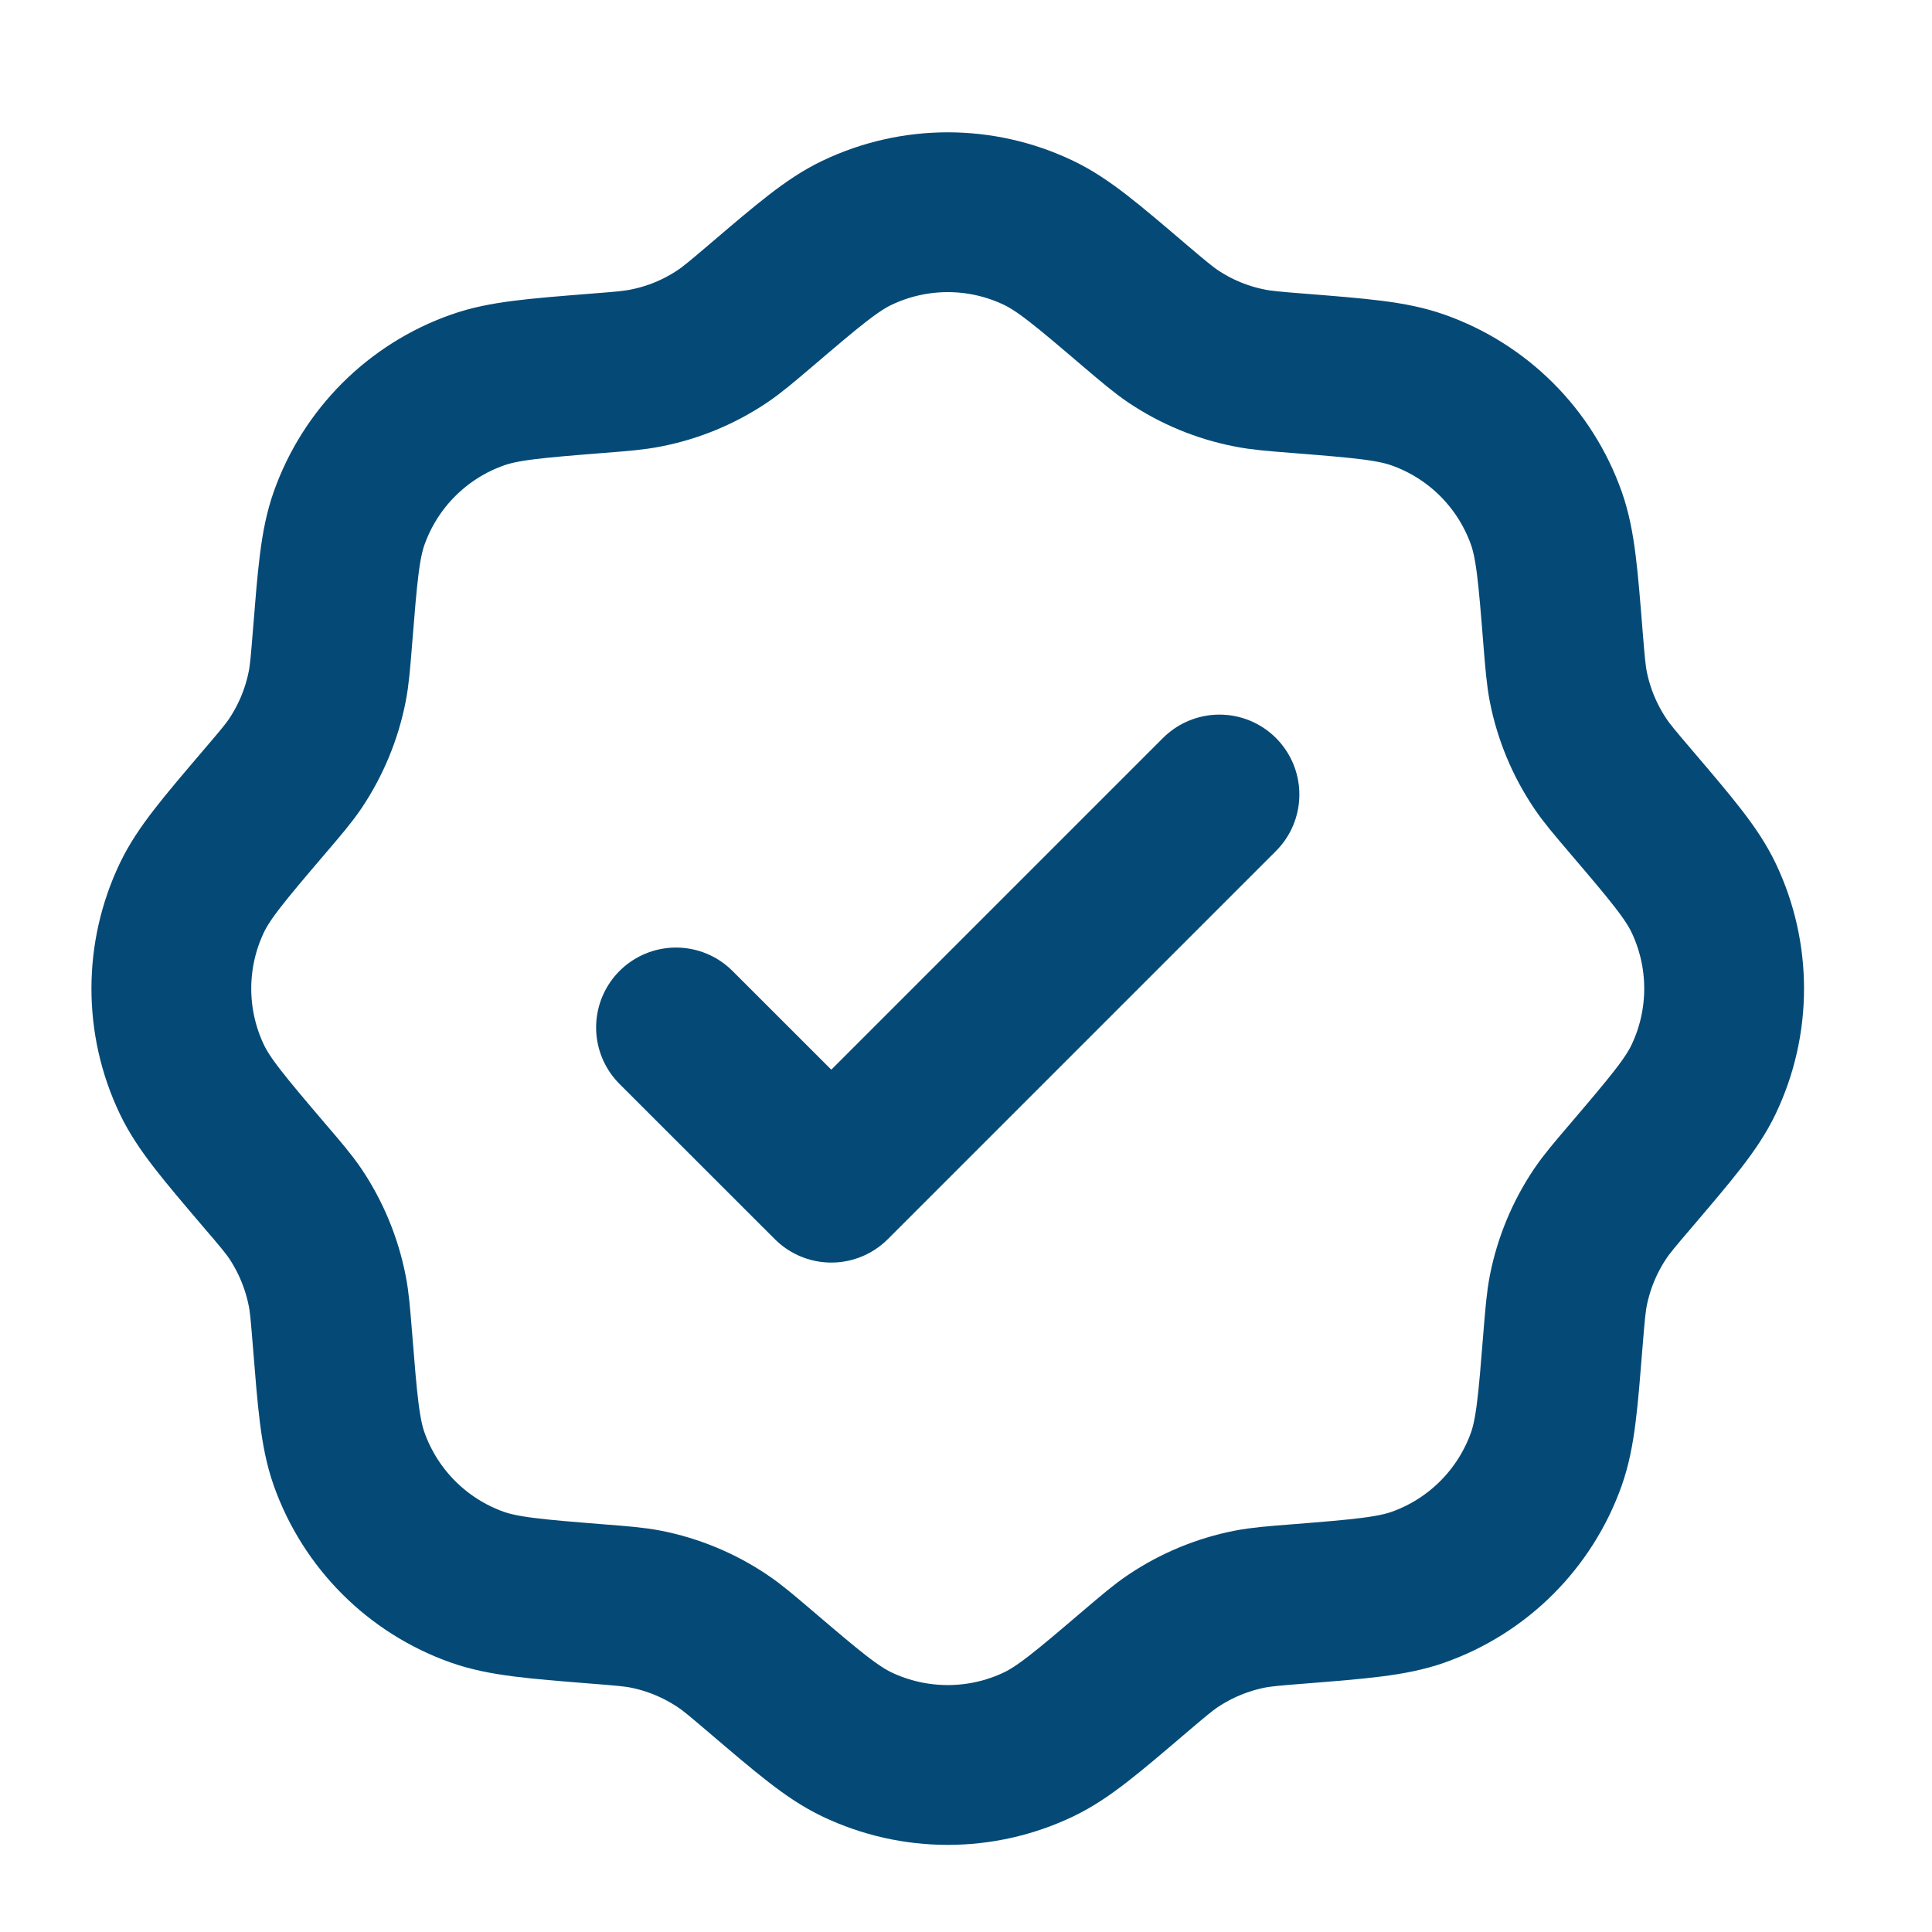
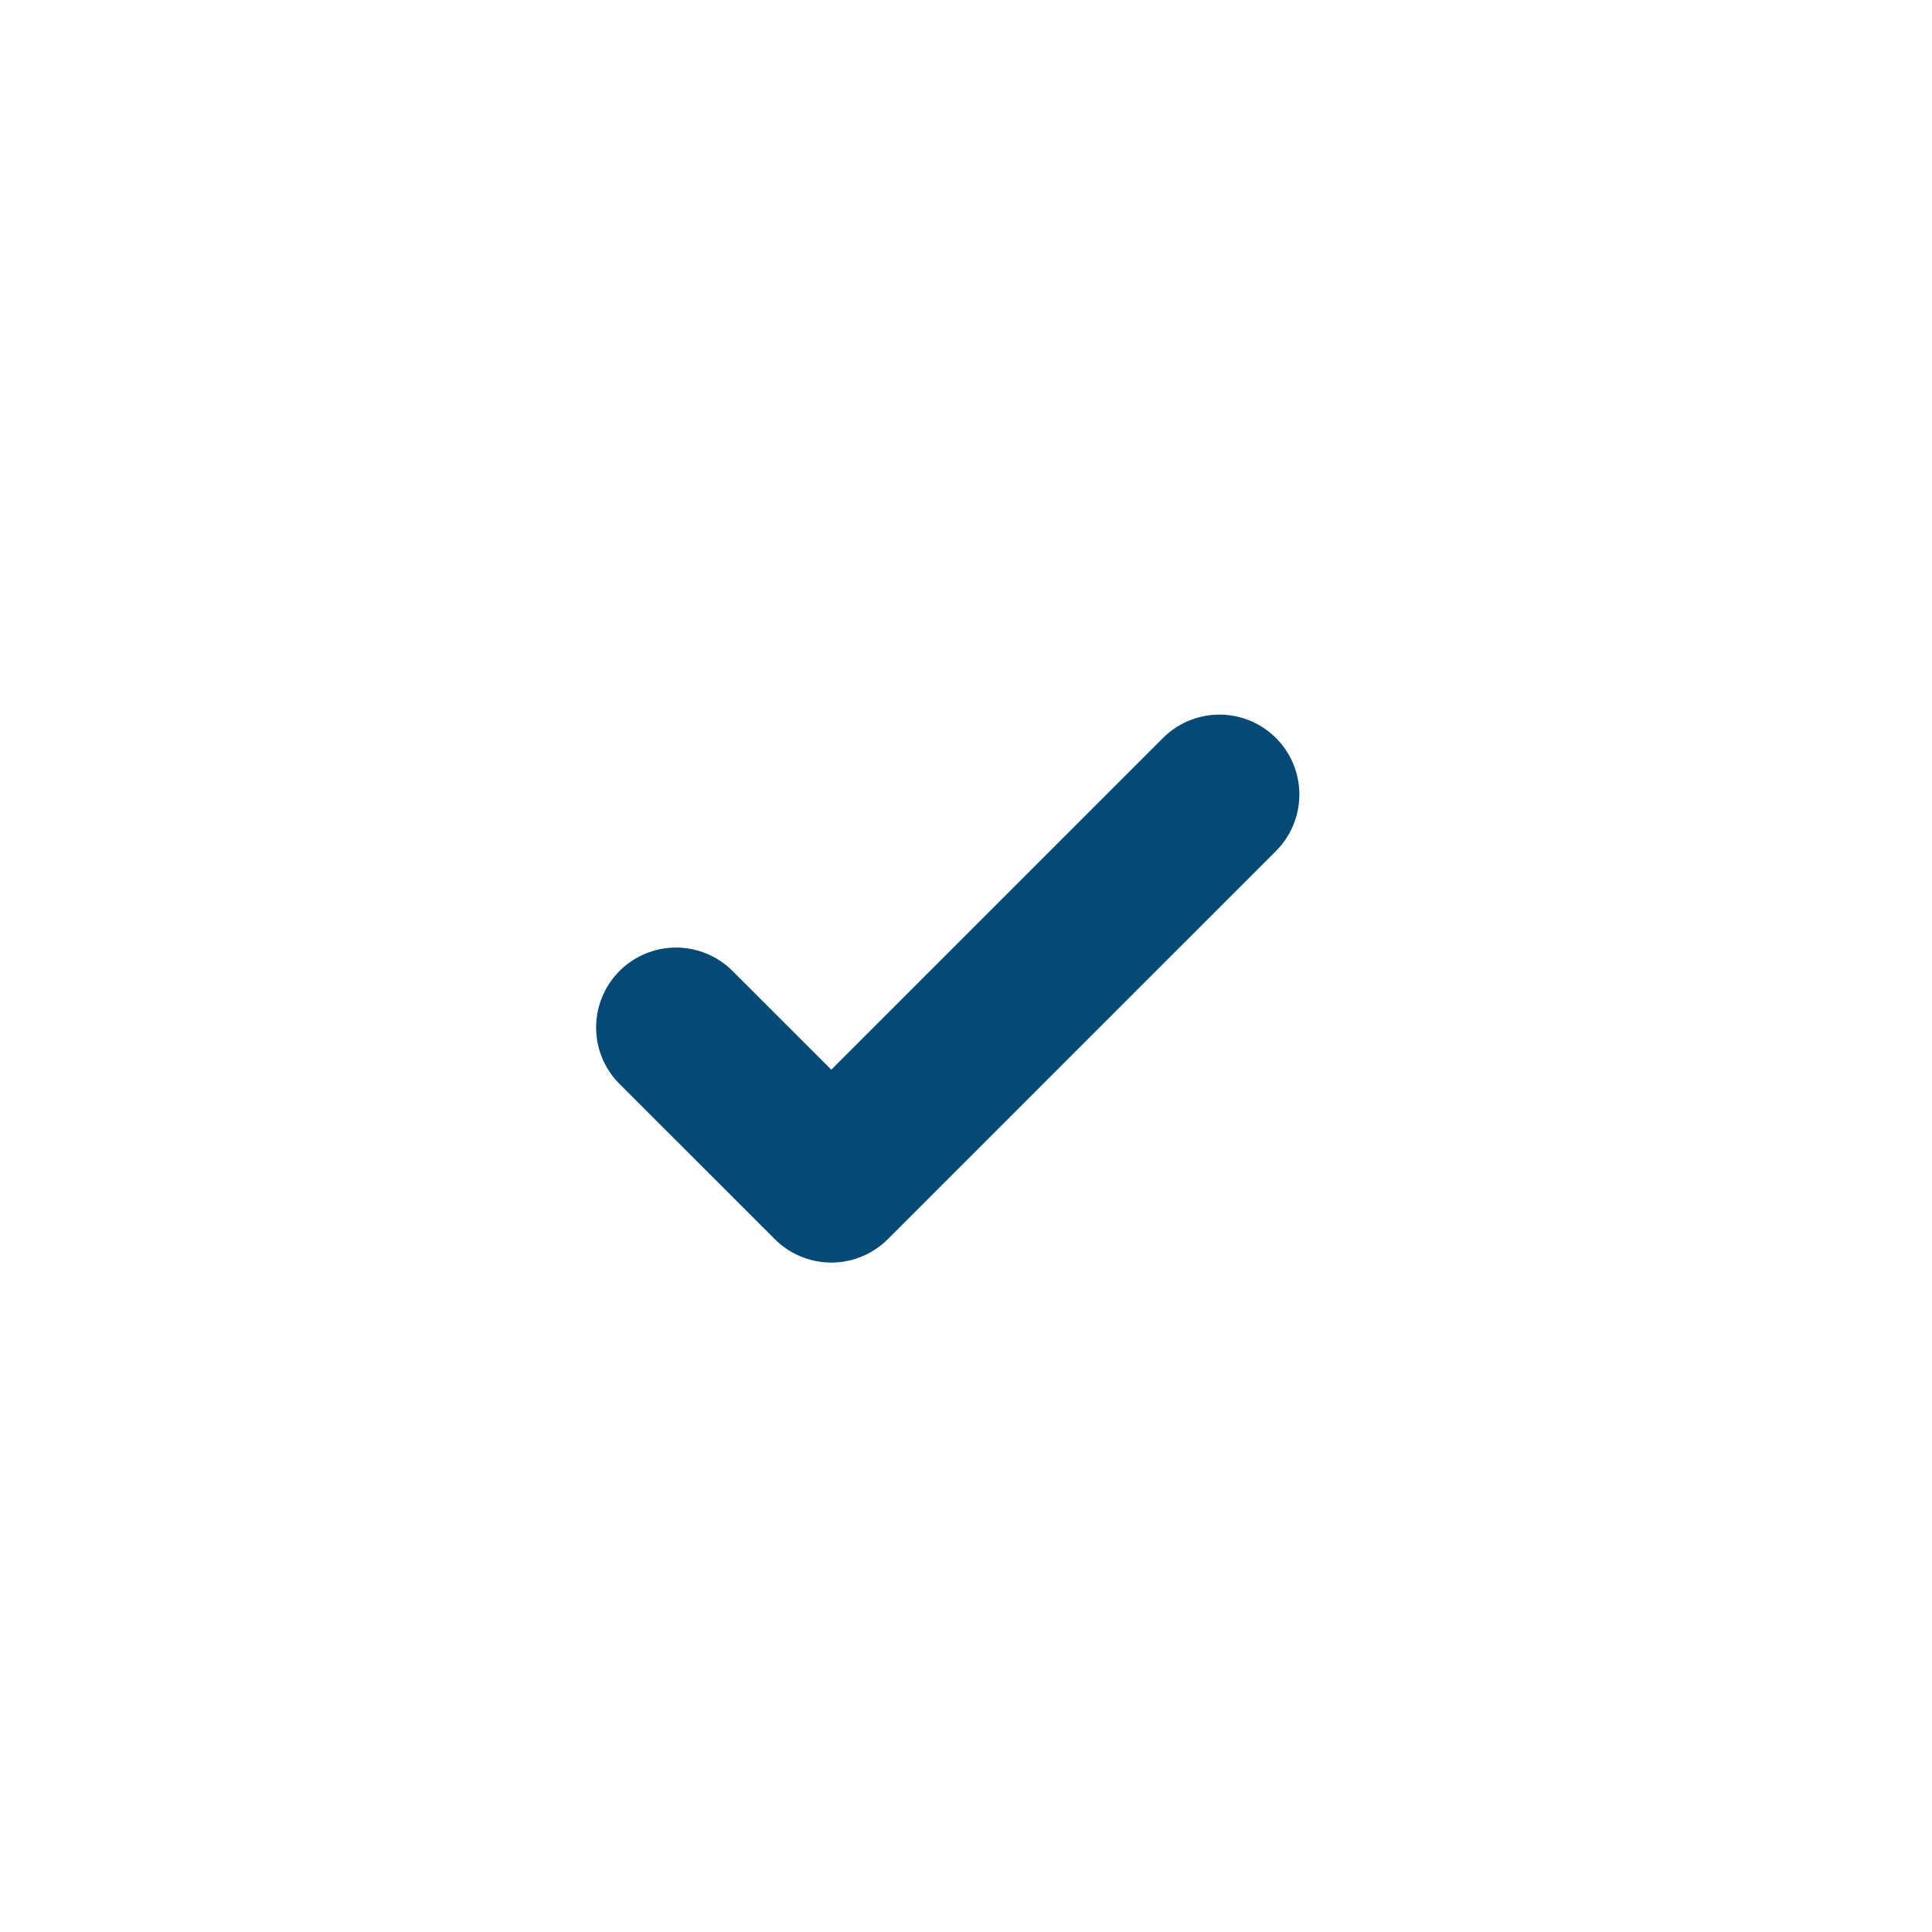
<svg xmlns="http://www.w3.org/2000/svg" width="21" height="21" viewBox="0 0 21 21" fill="none">
-   <path d="M8.27 3.32C8.786 2.88 9.044 2.66 9.314 2.531C9.939 2.232 10.665 2.232 11.289 2.531C11.559 2.66 11.817 2.88 12.333 3.32C12.539 3.495 12.642 3.582 12.751 3.656C13.003 3.825 13.286 3.942 13.583 4C13.712 4.026 13.847 4.037 14.116 4.058C14.792 4.112 15.13 4.139 15.412 4.239C16.065 4.469 16.578 4.982 16.809 5.635C16.908 5.917 16.935 6.255 16.989 6.931C17.011 7.201 17.022 7.335 17.047 7.465C17.106 7.762 17.223 8.044 17.392 8.296C17.465 8.406 17.553 8.508 17.728 8.714C18.168 9.23 18.388 9.489 18.517 9.758C18.815 10.383 18.815 11.109 18.517 11.733C18.388 12.003 18.168 12.261 17.728 12.778C17.553 12.983 17.465 13.086 17.392 13.195C17.223 13.447 17.106 13.73 17.047 14.027C17.022 14.156 17.011 14.291 16.989 14.56C16.935 15.236 16.908 15.575 16.809 15.857C16.578 16.509 16.065 17.023 15.412 17.253C15.13 17.352 14.792 17.38 14.116 17.434C13.847 17.455 13.712 17.466 13.583 17.491C13.286 17.55 13.003 17.667 12.751 17.836C12.642 17.909 12.539 17.997 12.333 18.172C11.817 18.612 11.559 18.832 11.289 18.961C10.665 19.259 9.939 19.259 9.314 18.961C9.044 18.832 8.786 18.612 8.27 18.172C8.064 17.997 7.962 17.909 7.852 17.836C7.6 17.667 7.318 17.55 7.021 17.491C6.891 17.466 6.756 17.455 6.487 17.434C5.811 17.38 5.473 17.352 5.191 17.253C4.538 17.023 4.025 16.509 3.794 15.857C3.695 15.575 3.668 15.236 3.614 14.56C3.592 14.291 3.582 14.156 3.556 14.027C3.497 13.73 3.38 13.447 3.212 13.195C3.138 13.086 3.051 12.983 2.875 12.778C2.435 12.261 2.215 12.003 2.086 11.733C1.788 11.109 1.788 10.383 2.086 9.758C2.215 9.489 2.435 9.23 2.875 8.714C3.051 8.508 3.138 8.406 3.212 8.296C3.38 8.044 3.497 7.762 3.556 7.465C3.582 7.335 3.592 7.201 3.614 6.931C3.668 6.255 3.695 5.917 3.794 5.635C4.025 4.982 4.538 4.469 5.191 4.239C5.473 4.139 5.811 4.112 6.487 4.058C6.756 4.037 6.891 4.026 7.021 4C7.318 3.942 7.6 3.825 7.852 3.656C7.962 3.582 8.064 3.495 8.27 3.32Z" stroke="#054A76" stroke-width="1.737" />
  <path d="M7.348 11.168L9.036 12.855L13.255 8.636" stroke="#054A76" stroke-width="1.737" stroke-linecap="round" stroke-linejoin="round" />
</svg>